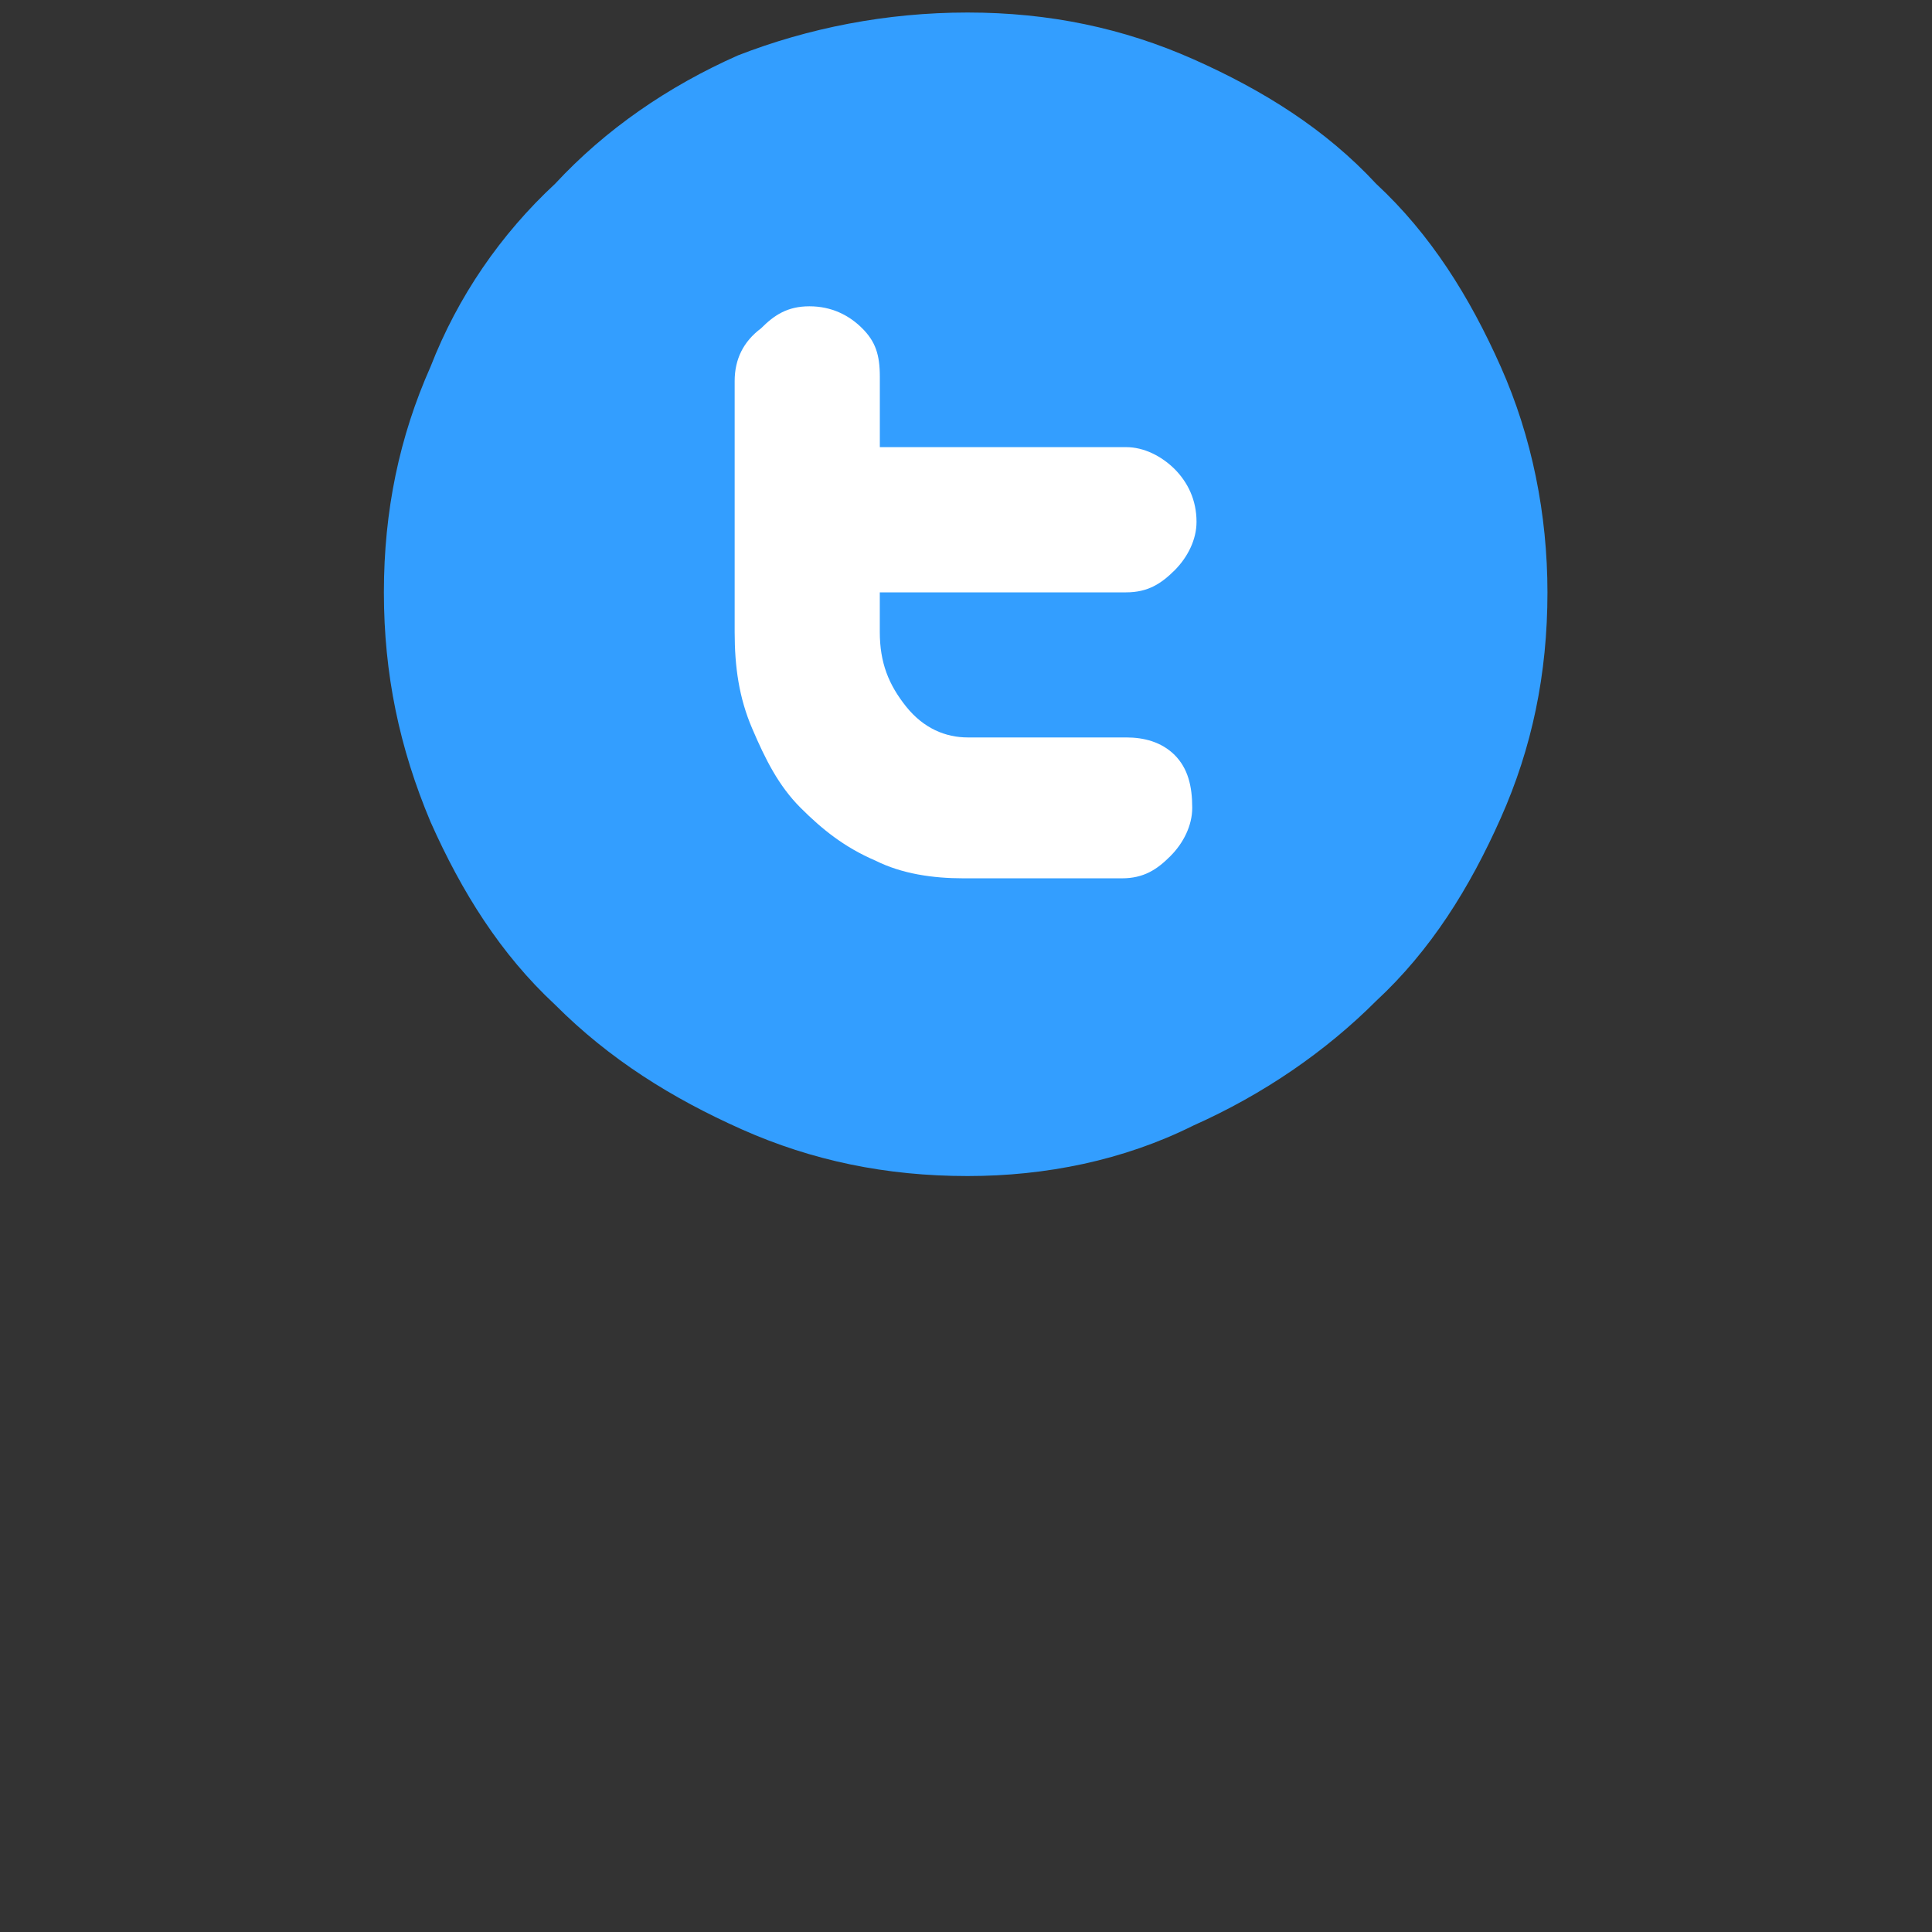
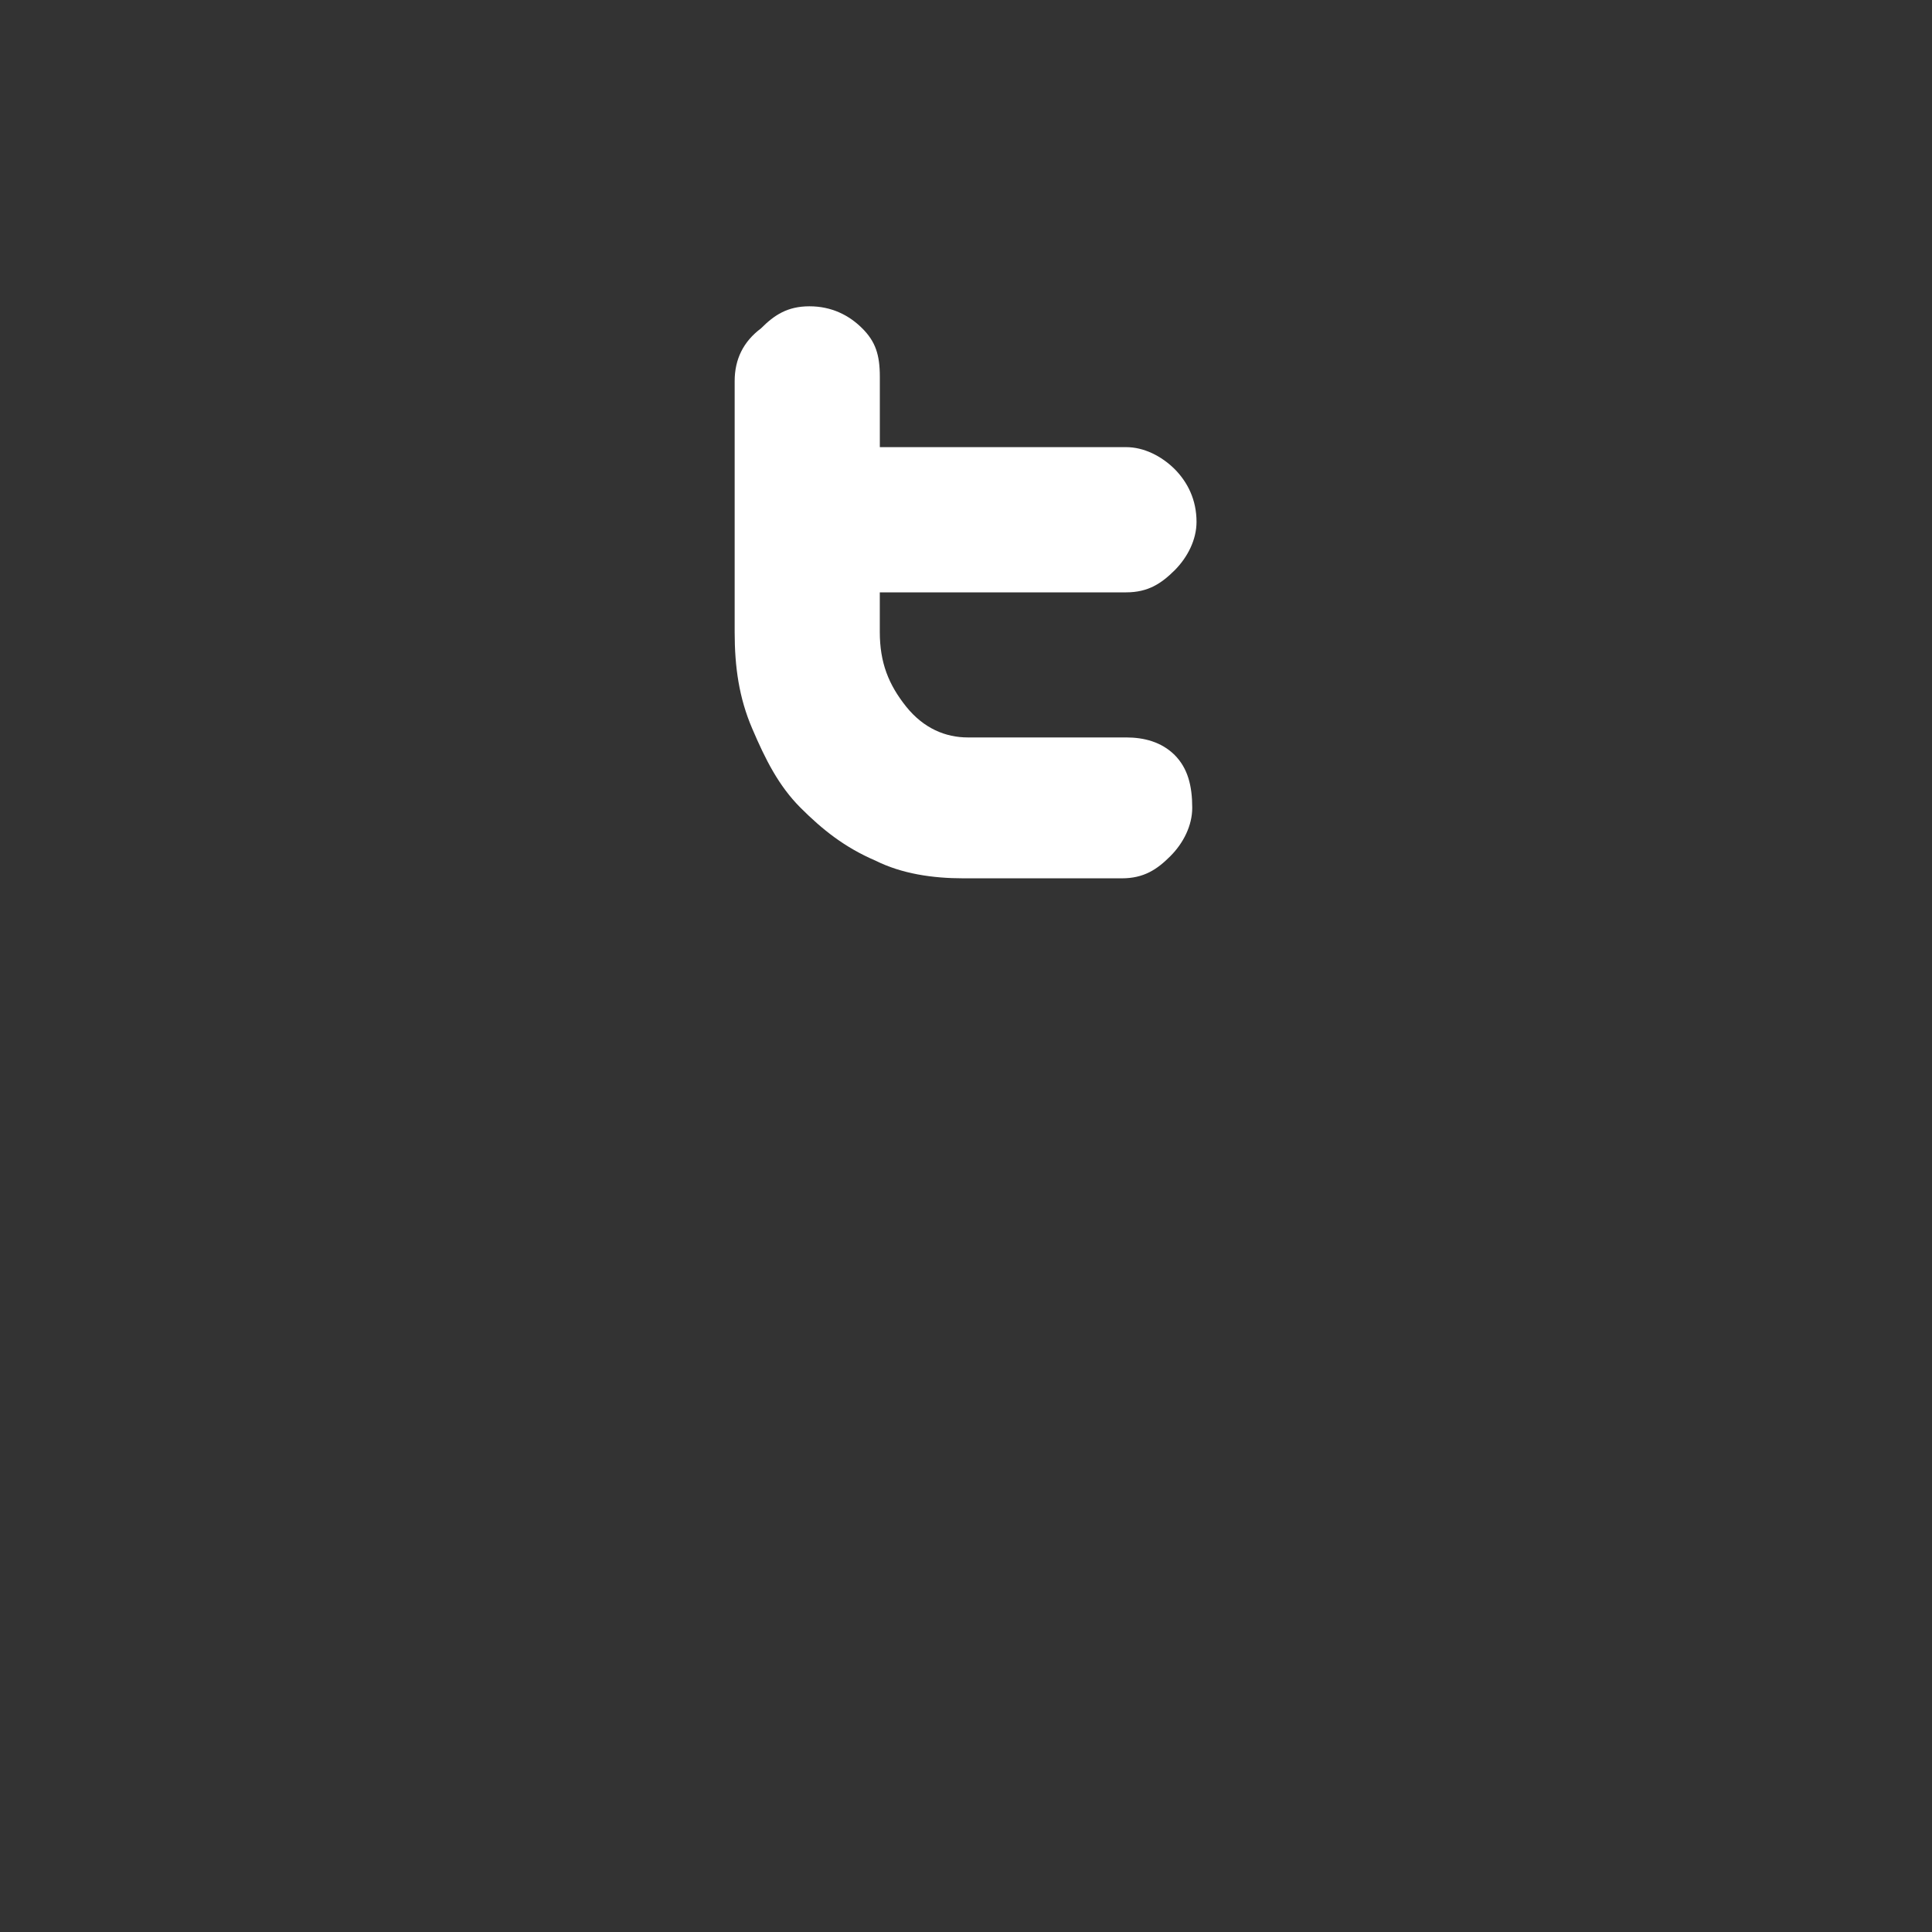
<svg xmlns="http://www.w3.org/2000/svg" version="1.1" id="圖層_1" x="0px" y="0px" width="50px" height="50px" viewBox="0 0 50 50" enable-background="new 0 0 50 50" xml:space="preserve">
  <rect x="0" y="0" width="50" height="50" fill="#333333" stroke="none" />
-   <path fill="#339EFF" d="M25.041,30.436c-2.114,0-4.028-0.4-5.841-1.207c-1.813-0.808-3.424-1.813-4.834-3.226  c-1.41-1.309-2.417-2.918-3.223-4.731c-0.806-1.914-1.208-3.828-1.208-5.941c0-2.116,0.402-4.029,1.208-5.842  c0.705-1.813,1.813-3.425,3.223-4.733c1.309-1.41,2.92-2.519,4.733-3.323c1.813-0.705,3.828-1.109,5.942-1.109  c2.115,0,4.029,0.404,5.843,1.209c1.813,0.806,3.423,1.813,4.731,3.224c1.41,1.309,2.418,2.921,3.224,4.733  c0.808,1.813,1.209,3.826,1.209,5.842c0,2.113-0.401,4.027-1.209,5.84c-0.806,1.813-1.813,3.424-3.224,4.732  c-1.309,1.31-2.92,2.418-4.731,3.225C29.07,30.034,27.057,30.436,25.041,30.436z" />
  <path fill="#FFFFFF" d="M19.013,16.354c0,0.91,0.113,1.707,0.455,2.503c0.341,0.798,0.683,1.481,1.252,2.05  c0.57,0.569,1.141,1.024,1.937,1.366c0.682,0.341,1.479,0.458,2.278,0.458h4.099c0.567,0,0.911-0.229,1.253-0.572  c0.342-0.341,0.568-0.796,0.568-1.252c0-0.569-0.114-1.025-0.455-1.367c-0.344-0.342-0.799-0.455-1.254-0.455h-4.1  c-0.569,0-1.138-0.229-1.594-0.797c-0.455-0.57-0.683-1.138-0.683-1.935V15.33h6.376c0.568,0,0.91-0.229,1.254-0.57  c0.341-0.342,0.567-0.797,0.567-1.254c0-0.569-0.228-1.025-0.567-1.367c-0.344-0.34-0.799-0.567-1.254-0.567H22.77V9.75  c0-0.57-0.113-0.911-0.455-1.252c-0.342-0.342-0.796-0.571-1.367-0.571c-0.571,0-0.912,0.229-1.253,0.571  c-0.455,0.341-0.682,0.796-0.682,1.365V16.354z" />
</svg>